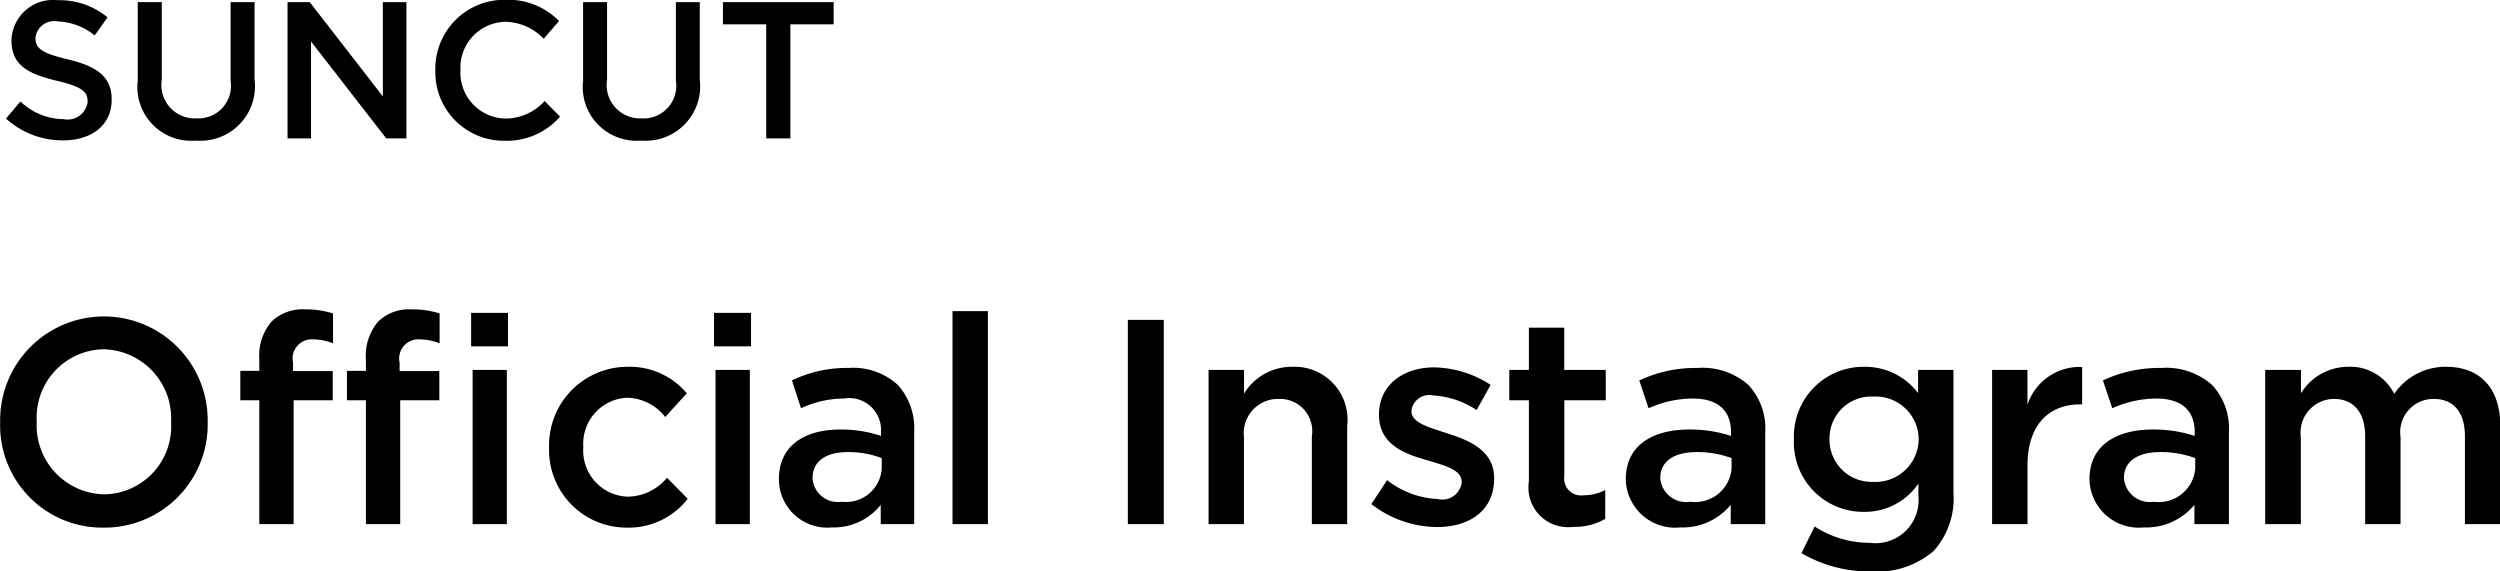
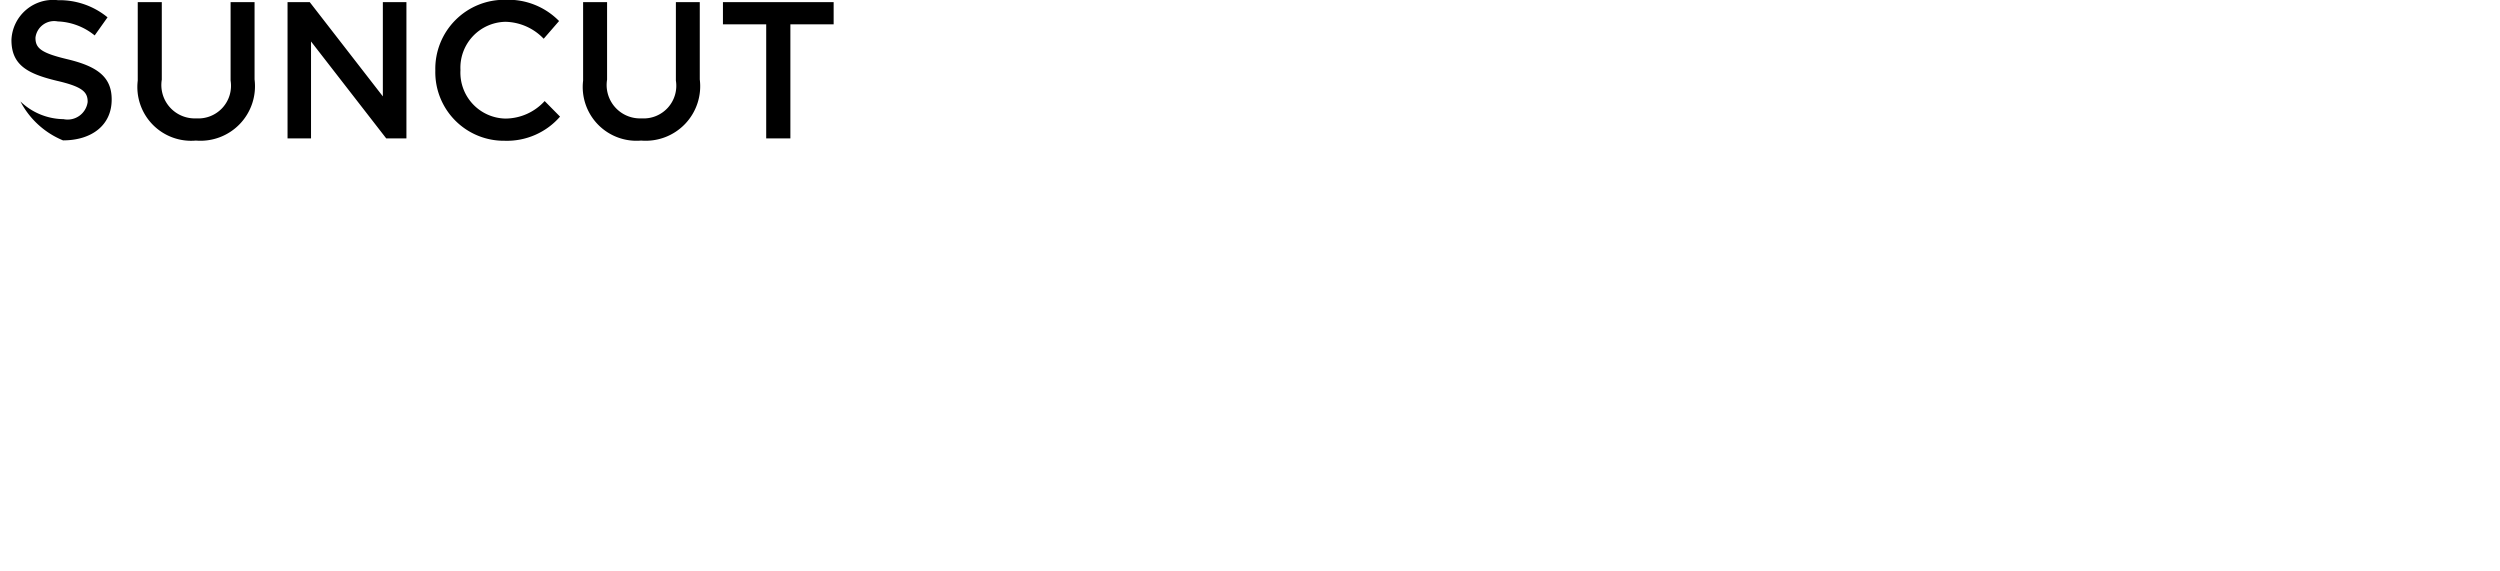
<svg xmlns="http://www.w3.org/2000/svg" id="name-in.svg" width="128.406" height="29.34" viewBox="0 0 128.406 29.34">
  <defs>
    <style>
      .cls-1 {
        fill-rule: evenodd;
      }
    </style>
  </defs>
-   <path id="SUNCUT" class="cls-1" d="M644.361,6336.4c1.472,0,2.5-.78,2.5-2.09v-0.02c0-1.16-.761-1.69-2.243-2.05-1.351-.32-1.671-0.56-1.671-1.1v-0.02a0.967,0.967,0,0,1,1.141-.83,3.187,3.187,0,0,1,1.9.72l0.66-.93a3.884,3.884,0,0,0-2.542-.88,2.143,2.143,0,0,0-2.393,2.03v0.02c0,1.29.841,1.73,2.333,2.09,1.3,0.3,1.581.57,1.581,1.07v0.02a1.039,1.039,0,0,1-1.241.88,3.245,3.245,0,0,1-2.212-.91l-0.741.88A4.319,4.319,0,0,0,644.361,6336.4Zm6.826,0.01a2.8,2.8,0,0,0,3.013-3.14v-3.97h-1.231v4.03a1.677,1.677,0,0,1-1.762,1.94,1.715,1.715,0,0,1-1.772-1.99v-3.98H648.2v4.03A2.761,2.761,0,0,0,651.187,6336.41Zm4.7-.11H657.1v-4.98l3.864,4.98H662v-7h-1.211v4.84l-3.754-4.84h-1.141v7Zm11.16,0.12a3.615,3.615,0,0,0,2.843-1.24l-0.79-.8a2.741,2.741,0,0,1-2.012.9,2.36,2.36,0,0,1-2.313-2.48v-0.02a2.357,2.357,0,0,1,2.313-2.47,2.79,2.79,0,0,1,1.962.87l0.79-.91a3.652,3.652,0,0,0-2.742-1.09,3.544,3.544,0,0,0-3.614,3.62v0.02A3.522,3.522,0,0,0,667.051,6336.42Zm7.007-.01a2.8,2.8,0,0,0,3.013-3.14v-3.97H675.84v4.03a1.677,1.677,0,0,1-1.762,1.94,1.715,1.715,0,0,1-1.772-1.99v-3.98h-1.231v4.03A2.761,2.761,0,0,0,674.058,6336.41Zm6.425-.11h1.242v-5.86h2.222v-1.14h-5.686v1.14h2.222v5.86Z" transform="translate(-641.125 -6329.19)" />
-   <path id="Official_Instagram" data-name="Official Instagram" class="cls-1" d="M646.448,6356.29a5.3,5.3,0,0,0,5.344-5.43v-0.03a5.33,5.33,0,1,0-10.659.03v0.03A5.25,5.25,0,0,0,646.448,6356.29Zm0.029-1.71a3.538,3.538,0,0,1-3.465-3.72v-0.03a3.5,3.5,0,0,1,3.436-3.7,3.547,3.547,0,0,1,3.465,3.73v0.03A3.489,3.489,0,0,1,646.477,6354.58Zm13.442,1.53h1.762v-6.36h2.009v-1.5h-2.039v-0.43a0.985,0.985,0,0,1,1.02-1.2,3.015,3.015,0,0,1,1.033.2v-1.53a4.582,4.582,0,0,0-1.426-.21,2.289,2.289,0,0,0-1.733.63,2.7,2.7,0,0,0-.626,1.94v0.59h-0.976v1.51h0.976v6.36Zm-5.475,0h1.762v-6.36h2.009v-1.5h-2.038v-0.43a0.985,0.985,0,0,1,1.019-1.2,3.026,3.026,0,0,1,1.034.2v-1.53a4.589,4.589,0,0,0-1.427-.21,2.29,2.29,0,0,0-1.733.63,2.7,2.7,0,0,0-.626,1.94v0.59h-0.976v1.51h0.976v6.36Zm10.879-9.13h1.893v-1.72h-1.893v1.72Zm0.073,9.13h1.761v-7.92H665.4v7.92Zm7.907,0.18a3.844,3.844,0,0,0,3.145-1.48l-1.063-1.08a2.673,2.673,0,0,1-2,.97,2.363,2.363,0,0,1-2.3-2.53v-0.03a2.362,2.362,0,0,1,2.228-2.52,2.536,2.536,0,0,1,1.98.99l1.107-1.22a3.831,3.831,0,0,0-3.072-1.36,4.03,4.03,0,0,0-4,4.14v0.03A3.982,3.982,0,0,0,673.3,6356.29Zm4.5-9.31H679.7v-1.72H677.8v1.72Zm0.073,9.13h1.762v-7.92h-1.762v7.92Zm5.985,0.17a3.079,3.079,0,0,0,2.5-1.16v0.99h1.718v-4.69a3.35,3.35,0,0,0-.83-2.45,3.384,3.384,0,0,0-2.548-.88,6.4,6.4,0,0,0-2.9.64l0.466,1.43a5.225,5.225,0,0,1,2.2-.5,1.636,1.636,0,0,1,1.907,1.73v0.19a6.38,6.38,0,0,0-2.067-.33c-1.879,0-3.175.84-3.175,2.55v0.03A2.487,2.487,0,0,0,683.861,6356.28Zm0.5-1.32a1.3,1.3,0,0,1-1.5-1.2v-0.03c0-.83.669-1.32,1.805-1.32a4.761,4.761,0,0,1,1.747.31v0.54A1.837,1.837,0,0,1,684.356,6354.96Zm5.688,1.15h1.817v-10.94h-1.817v10.94Zm9.008,0H700.9v-10.49h-1.847v10.49Zm4.144,0h1.816v-4.47a1.759,1.759,0,0,1,1.787-1.96,1.656,1.656,0,0,1,1.7,1.93v4.5h1.816v-5.05a2.716,2.716,0,0,0-2.822-3.03,2.864,2.864,0,0,0-2.477,1.38v-1.22H703.2v7.92Zm11.725,0.15c1.651,0,2.942-.82,2.942-2.49v-0.03c0-1.42-1.306-1.95-2.462-2.31-0.93-.3-1.786-0.54-1.786-1.12v-0.03a0.922,0.922,0,0,1,1.111-.78,4.554,4.554,0,0,1,2.237.75l0.72-1.29a5.451,5.451,0,0,0-2.912-.9c-1.576,0-2.822.91-2.822,2.41v0.03c0,1.52,1.306,2,2.477,2.33,0.93,0.28,1.771.49,1.771,1.11v0.03a1,1,0,0,1-1.231.85,4.515,4.515,0,0,1-2.6-.97l-0.81,1.23A5.561,5.561,0,0,0,714.921,6356.26Zm7.011-.01a3.1,3.1,0,0,0,1.637-.41v-1.48a2.447,2.447,0,0,1-1.126.27,0.867,0.867,0,0,1-.976-0.99v-3.89H723.6v-1.56h-2.132v-2.17h-1.816v2.17h-1.006v1.56h1.006v4.17A2.034,2.034,0,0,0,721.932,6356.25Zm5.5,0.03a3.209,3.209,0,0,0,2.582-1.16v0.99h1.772v-4.69a3.292,3.292,0,0,0-.856-2.45,3.552,3.552,0,0,0-2.627-.88,6.769,6.769,0,0,0-2.987.64l0.48,1.43a5.525,5.525,0,0,1,2.267-.5c1.276,0,1.966.6,1.966,1.73v0.19a6.764,6.764,0,0,0-2.131-.33c-1.937,0-3.273.84-3.273,2.55v0.03A2.535,2.535,0,0,0,727.427,6356.28Zm0.511-1.32a1.333,1.333,0,0,1-1.546-1.2v-0.03c0-.83.69-1.32,1.861-1.32a5.042,5.042,0,0,1,1.8.31v0.54A1.876,1.876,0,0,1,727.938,6354.96Zm9.248,3.58a4.461,4.461,0,0,0,3.257-1.06,4.053,4.053,0,0,0,1.006-2.99v-6.3h-1.816v1.19a3.408,3.408,0,0,0-2.777-1.35,3.573,3.573,0,0,0-3.6,3.72v0.03a3.559,3.559,0,0,0,3.6,3.7,3.329,3.329,0,0,0,2.792-1.45v0.61a2.216,2.216,0,0,1-2.507,2.43,5.154,5.154,0,0,1-2.822-.84l-0.676,1.37A6.879,6.879,0,0,0,737.186,6358.54Zm0.15-4.6a2.162,2.162,0,0,1-2.252-2.18v-0.03a2.14,2.14,0,0,1,2.252-2.17,2.209,2.209,0,0,1,2.327,2.17v0.03A2.217,2.217,0,0,1,737.336,6353.94Zm6.1,2.17h1.816v-3.01c0-2.1,1.111-3.14,2.7-3.14h0.106v-1.92a2.821,2.821,0,0,0-2.808,1.94v-1.79h-1.816v7.92Zm7.807,0.17a3.211,3.211,0,0,0,2.582-1.16v0.99h1.771v-4.69a3.288,3.288,0,0,0-.856-2.45,3.552,3.552,0,0,0-2.627-.88,6.769,6.769,0,0,0-2.987.64l0.481,1.43a5.52,5.52,0,0,1,2.266-.5c1.276,0,1.967.6,1.967,1.73v0.19a6.77,6.77,0,0,0-2.132-.33c-1.936,0-3.272.84-3.272,2.55v0.03A2.535,2.535,0,0,0,751.239,6356.28Zm0.51-1.32a1.333,1.333,0,0,1-1.546-1.2v-0.03c0-.83.691-1.32,1.861-1.32a5.052,5.052,0,0,1,1.8.31v0.54A1.877,1.877,0,0,1,751.749,6354.96Zm5.721,1.15h1.816v-4.47a1.729,1.729,0,0,1,1.7-1.96c1.006,0,1.606.69,1.606,1.92v4.51h1.817v-4.47a1.706,1.706,0,0,1,1.7-1.96c1.021,0,1.606.67,1.606,1.93v4.5h1.817v-5.05c0-1.94-1.051-3.03-2.777-3.03a3.185,3.185,0,0,0-2.672,1.39,2.513,2.513,0,0,0-2.372-1.39,2.848,2.848,0,0,0-2.417,1.36v-1.2H757.47v7.92Z" transform="translate(-641.125 -6329.19)" />
+   <path id="SUNCUT" class="cls-1" d="M644.361,6336.4c1.472,0,2.5-.78,2.5-2.09v-0.02c0-1.16-.761-1.69-2.243-2.05-1.351-.32-1.671-0.56-1.671-1.1v-0.02a0.967,0.967,0,0,1,1.141-.83,3.187,3.187,0,0,1,1.9.72l0.66-.93a3.884,3.884,0,0,0-2.542-.88,2.143,2.143,0,0,0-2.393,2.03v0.02c0,1.29.841,1.73,2.333,2.09,1.3,0.3,1.581.57,1.581,1.07v0.02a1.039,1.039,0,0,1-1.241.88,3.245,3.245,0,0,1-2.212-.91A4.319,4.319,0,0,0,644.361,6336.4Zm6.826,0.01a2.8,2.8,0,0,0,3.013-3.14v-3.97h-1.231v4.03a1.677,1.677,0,0,1-1.762,1.94,1.715,1.715,0,0,1-1.772-1.99v-3.98H648.2v4.03A2.761,2.761,0,0,0,651.187,6336.41Zm4.7-.11H657.1v-4.98l3.864,4.98H662v-7h-1.211v4.84l-3.754-4.84h-1.141v7Zm11.16,0.12a3.615,3.615,0,0,0,2.843-1.24l-0.79-.8a2.741,2.741,0,0,1-2.012.9,2.36,2.36,0,0,1-2.313-2.48v-0.02a2.357,2.357,0,0,1,2.313-2.47,2.79,2.79,0,0,1,1.962.87l0.79-.91a3.652,3.652,0,0,0-2.742-1.09,3.544,3.544,0,0,0-3.614,3.62v0.02A3.522,3.522,0,0,0,667.051,6336.42Zm7.007-.01a2.8,2.8,0,0,0,3.013-3.14v-3.97H675.84v4.03a1.677,1.677,0,0,1-1.762,1.94,1.715,1.715,0,0,1-1.772-1.99v-3.98h-1.231v4.03A2.761,2.761,0,0,0,674.058,6336.41Zm6.425-.11h1.242v-5.86h2.222v-1.14h-5.686v1.14h2.222v5.86Z" transform="translate(-641.125 -6329.19)" />
</svg>